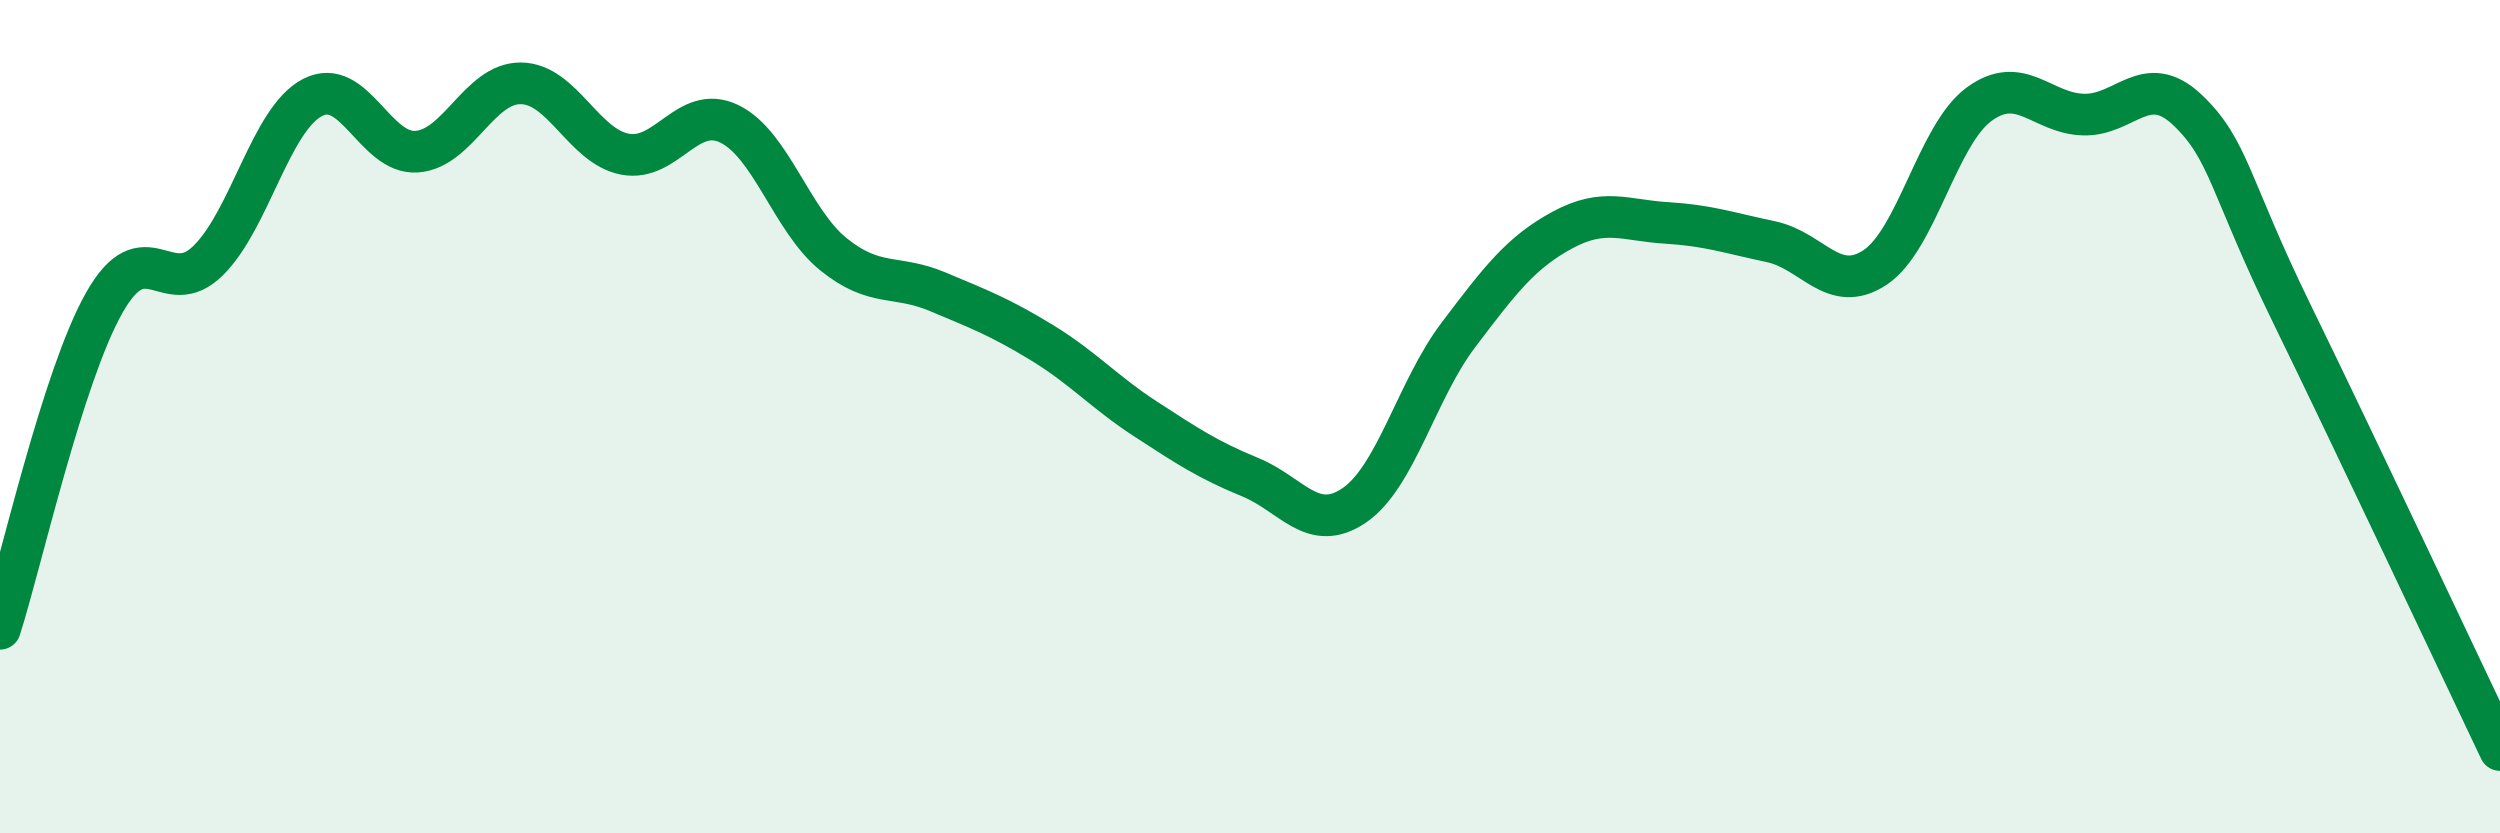
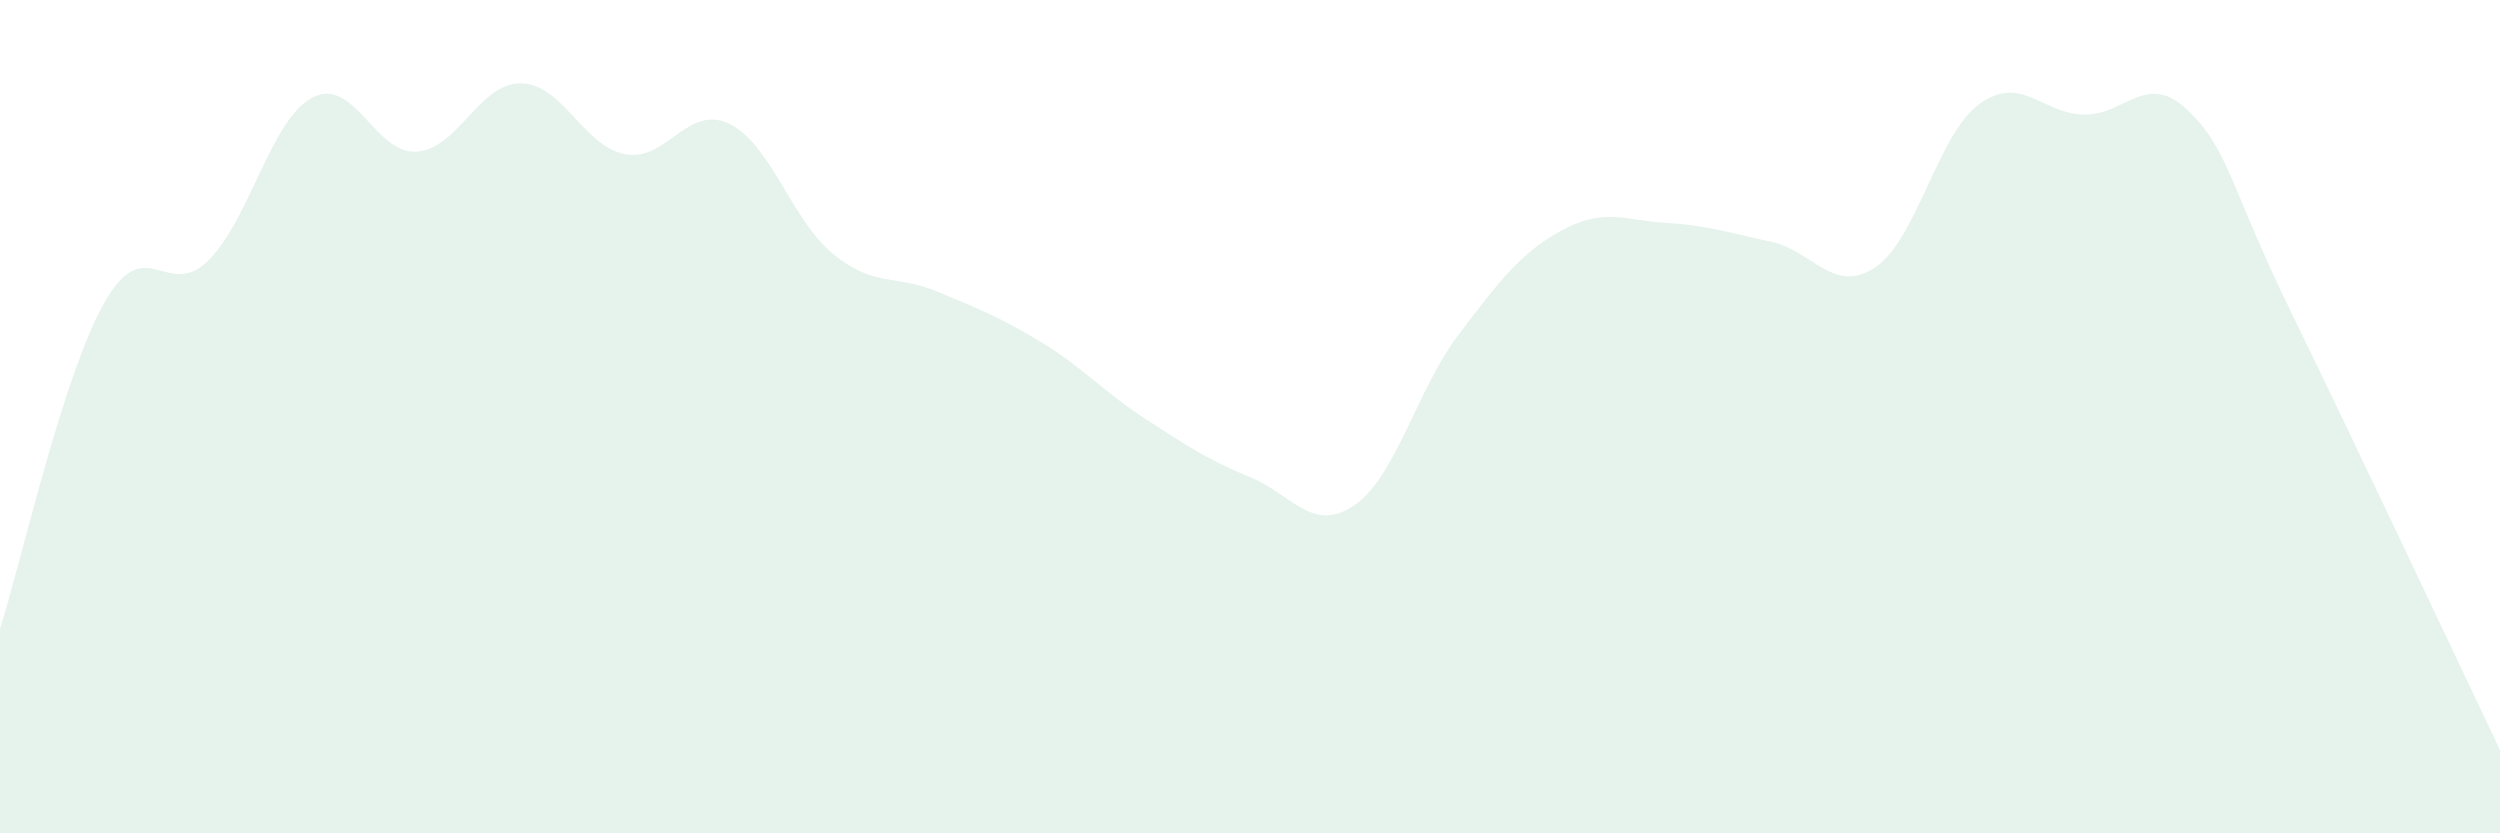
<svg xmlns="http://www.w3.org/2000/svg" width="60" height="20" viewBox="0 0 60 20">
  <path d="M 0,15.09 C 0.5,13.53 1.5,9.04 2.5,7.27 C 3.5,5.5 4,7.24 5,6.25 C 6,5.26 6.5,2.86 7.5,2.34 C 8.5,1.82 9,3.71 10,3.64 C 11,3.57 11.5,1.99 12.5,2 C 13.5,2.01 14,3.51 15,3.7 C 16,3.89 16.5,2.49 17.5,2.97 C 18.5,3.45 19,5.29 20,6.1 C 21,6.91 21.5,6.58 22.5,7 C 23.5,7.42 24,7.61 25,8.22 C 26,8.83 26.5,9.41 27.5,10.06 C 28.5,10.71 29,11.04 30,11.45 C 31,11.86 31.5,12.81 32.5,12.13 C 33.5,11.45 34,9.36 35,8.04 C 36,6.72 36.5,6.06 37.5,5.52 C 38.5,4.98 39,5.29 40,5.35 C 41,5.41 41.5,5.59 42.5,5.8 C 43.5,6.01 44,7.08 45,6.42 C 46,5.76 46.5,3.23 47.5,2.5 C 48.5,1.77 49,2.72 50,2.75 C 51,2.78 51.5,1.69 52.5,2.64 C 53.5,3.59 53.5,4.45 55,7.52 C 56.5,10.59 59,15.9 60,18L60 20L0 20Z" fill="#008740" opacity="0.1" stroke-linecap="round" stroke-linejoin="round" />
-   <path d="M 0,15.09 C 0.5,13.53 1.5,9.04 2.5,7.27 C 3.5,5.5 4,7.24 5,6.25 C 6,5.26 6.5,2.86 7.5,2.34 C 8.5,1.82 9,3.71 10,3.64 C 11,3.57 11.5,1.99 12.5,2 C 13.5,2.01 14,3.51 15,3.7 C 16,3.89 16.5,2.49 17.5,2.97 C 18.5,3.45 19,5.29 20,6.1 C 21,6.91 21.5,6.58 22.5,7 C 23.5,7.42 24,7.61 25,8.22 C 26,8.83 26.5,9.41 27.5,10.06 C 28.5,10.71 29,11.04 30,11.45 C 31,11.86 31.5,12.81 32.5,12.13 C 33.5,11.45 34,9.36 35,8.04 C 36,6.72 36.5,6.06 37.5,5.52 C 38.5,4.98 39,5.29 40,5.35 C 41,5.41 41.5,5.59 42.5,5.8 C 43.5,6.01 44,7.08 45,6.42 C 46,5.76 46.5,3.23 47.5,2.5 C 48.5,1.77 49,2.72 50,2.75 C 51,2.78 51.5,1.69 52.5,2.64 C 53.5,3.59 53.5,4.45 55,7.52 C 56.5,10.59 59,15.9 60,18" stroke="#008740" stroke-width="1" fill="none" stroke-linecap="round" stroke-linejoin="round" />
</svg>